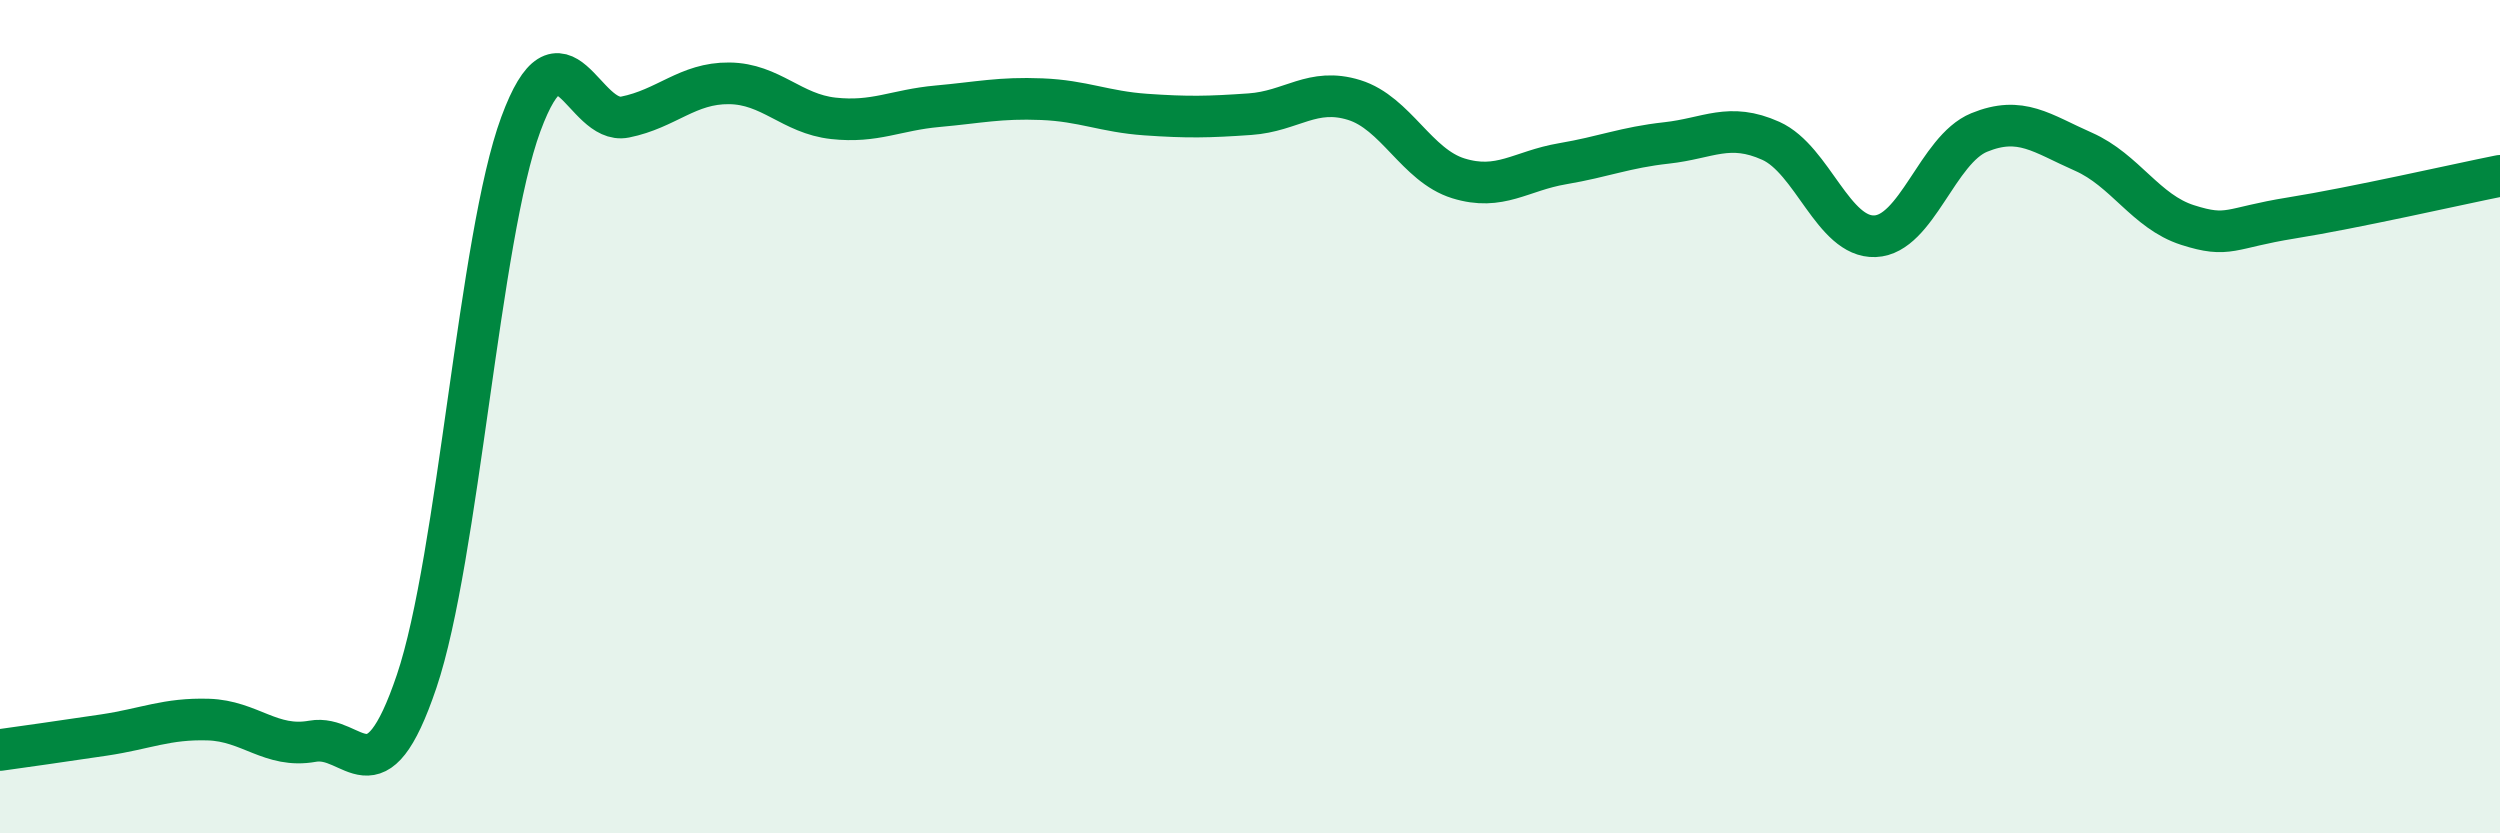
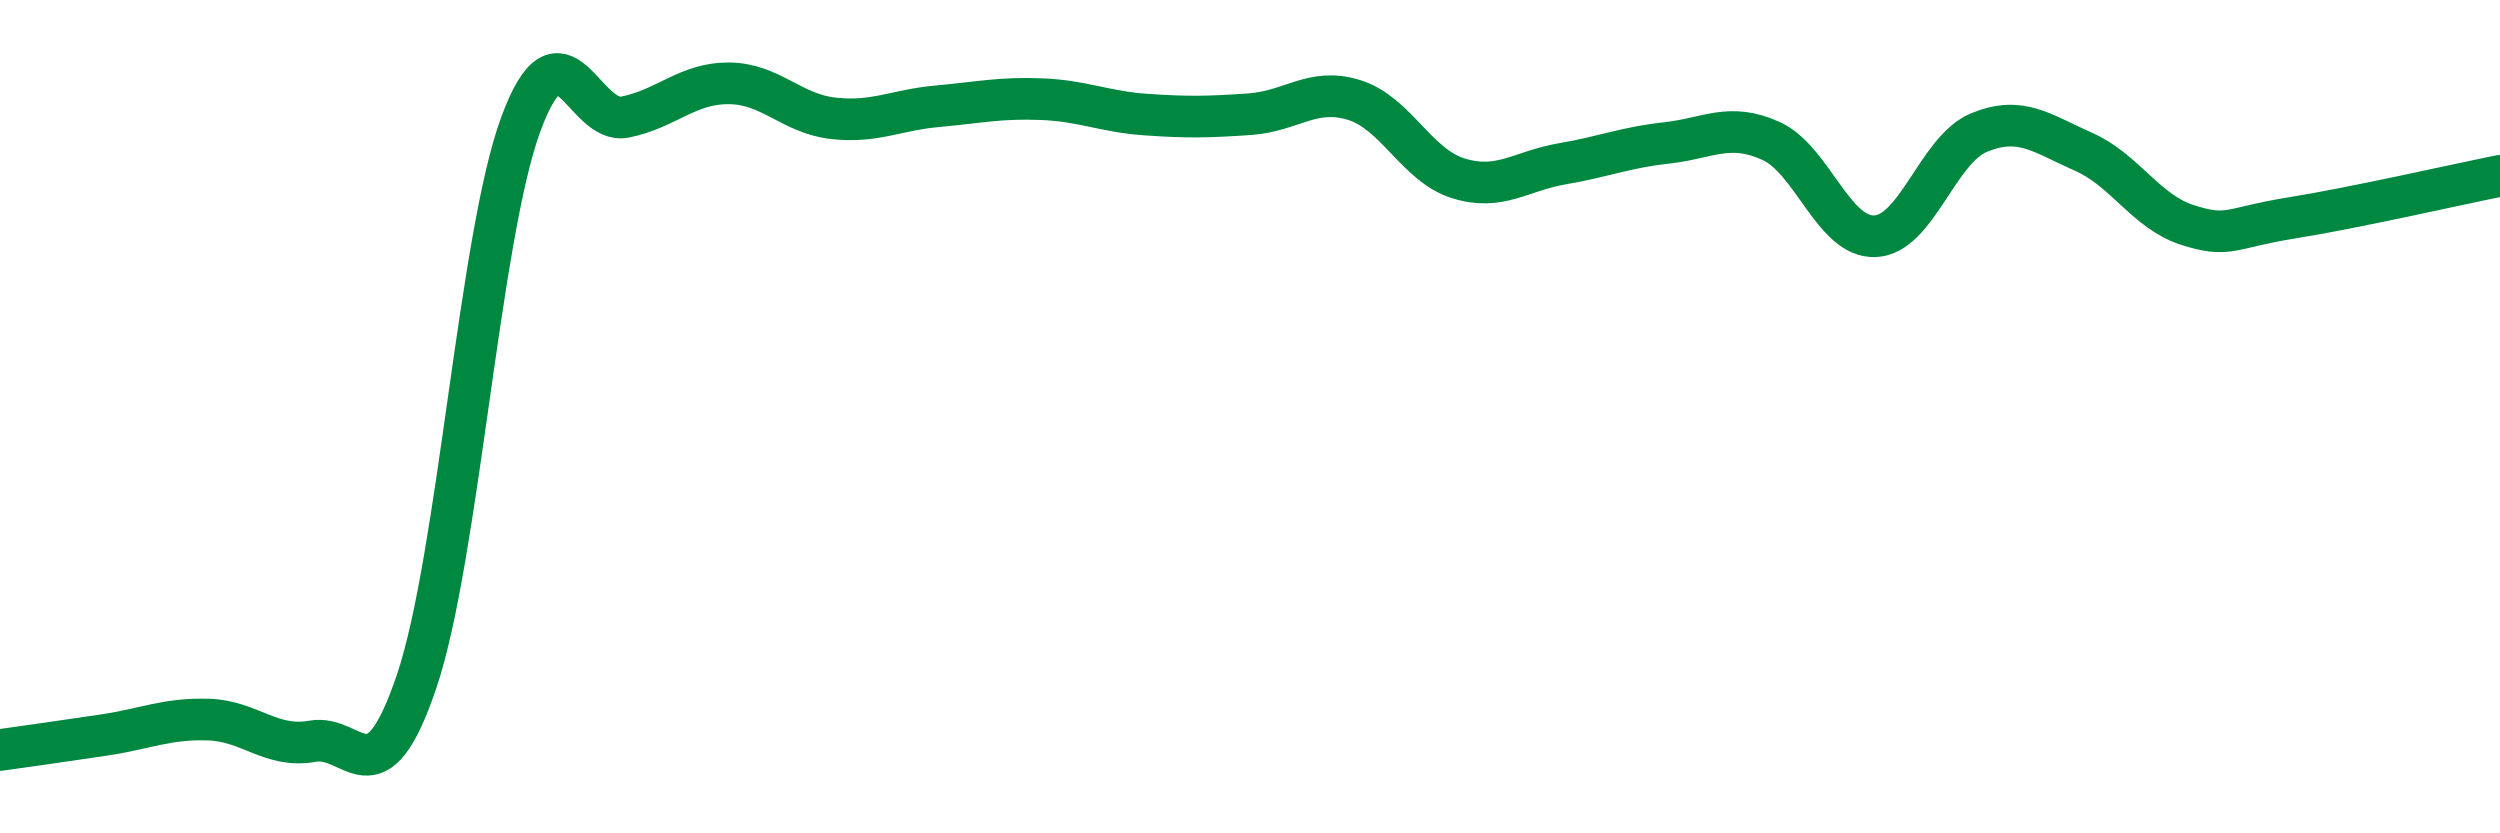
<svg xmlns="http://www.w3.org/2000/svg" width="60" height="20" viewBox="0 0 60 20">
-   <path d="M 0,18 C 0.5,17.93 1.5,17.79 2.5,17.64 C 3.5,17.49 4,17.24 5,17.27 C 6,17.3 6.5,17.97 7.5,17.79 C 8.5,17.61 9,19.31 10,16.35 C 11,13.39 11.5,5.69 12.5,2.98 C 13.5,0.27 14,3.01 15,2.81 C 16,2.61 16.5,1.99 17.5,2 C 18.5,2.01 19,2.73 20,2.84 C 21,2.95 21.5,2.64 22.5,2.55 C 23.5,2.46 24,2.34 25,2.38 C 26,2.42 26.5,2.68 27.5,2.75 C 28.5,2.82 29,2.81 30,2.74 C 31,2.67 31.5,2.09 32.5,2.4 C 33.5,2.71 34,3.97 35,4.28 C 36,4.59 36.5,4.1 37.5,3.93 C 38.5,3.76 39,3.54 40,3.43 C 41,3.32 41.5,2.93 42.5,3.38 C 43.5,3.83 44,5.71 45,5.67 C 46,5.63 46.5,3.59 47.5,3.18 C 48.5,2.77 49,3.2 50,3.64 C 51,4.08 51.5,5.08 52.5,5.4 C 53.5,5.72 53.5,5.47 55,5.23 C 56.5,4.99 59,4.42 60,4.22L60 20L0 20Z" fill="#008740" opacity="0.1" stroke-linecap="round" stroke-linejoin="round" />
  <path d="M 0,18 C 0.5,17.93 1.5,17.79 2.5,17.64 C 3.5,17.49 4,17.24 5,17.27 C 6,17.3 6.5,17.97 7.5,17.79 C 8.5,17.61 9,19.31 10,16.35 C 11,13.39 11.5,5.69 12.5,2.98 C 13.5,0.27 14,3.01 15,2.81 C 16,2.61 16.5,1.99 17.5,2 C 18.5,2.01 19,2.73 20,2.84 C 21,2.95 21.5,2.64 22.5,2.55 C 23.5,2.46 24,2.34 25,2.38 C 26,2.42 26.5,2.68 27.5,2.75 C 28.5,2.82 29,2.81 30,2.74 C 31,2.67 31.5,2.09 32.5,2.4 C 33.5,2.71 34,3.97 35,4.28 C 36,4.59 36.5,4.1 37.5,3.93 C 38.5,3.76 39,3.54 40,3.43 C 41,3.32 41.5,2.93 42.5,3.38 C 43.5,3.83 44,5.71 45,5.67 C 46,5.63 46.5,3.59 47.5,3.18 C 48.5,2.77 49,3.2 50,3.64 C 51,4.08 51.5,5.08 52.5,5.4 C 53.5,5.72 53.5,5.47 55,5.23 C 56.5,4.99 59,4.42 60,4.22" stroke="#008740" stroke-width="1" fill="none" stroke-linecap="round" stroke-linejoin="round" />
</svg>